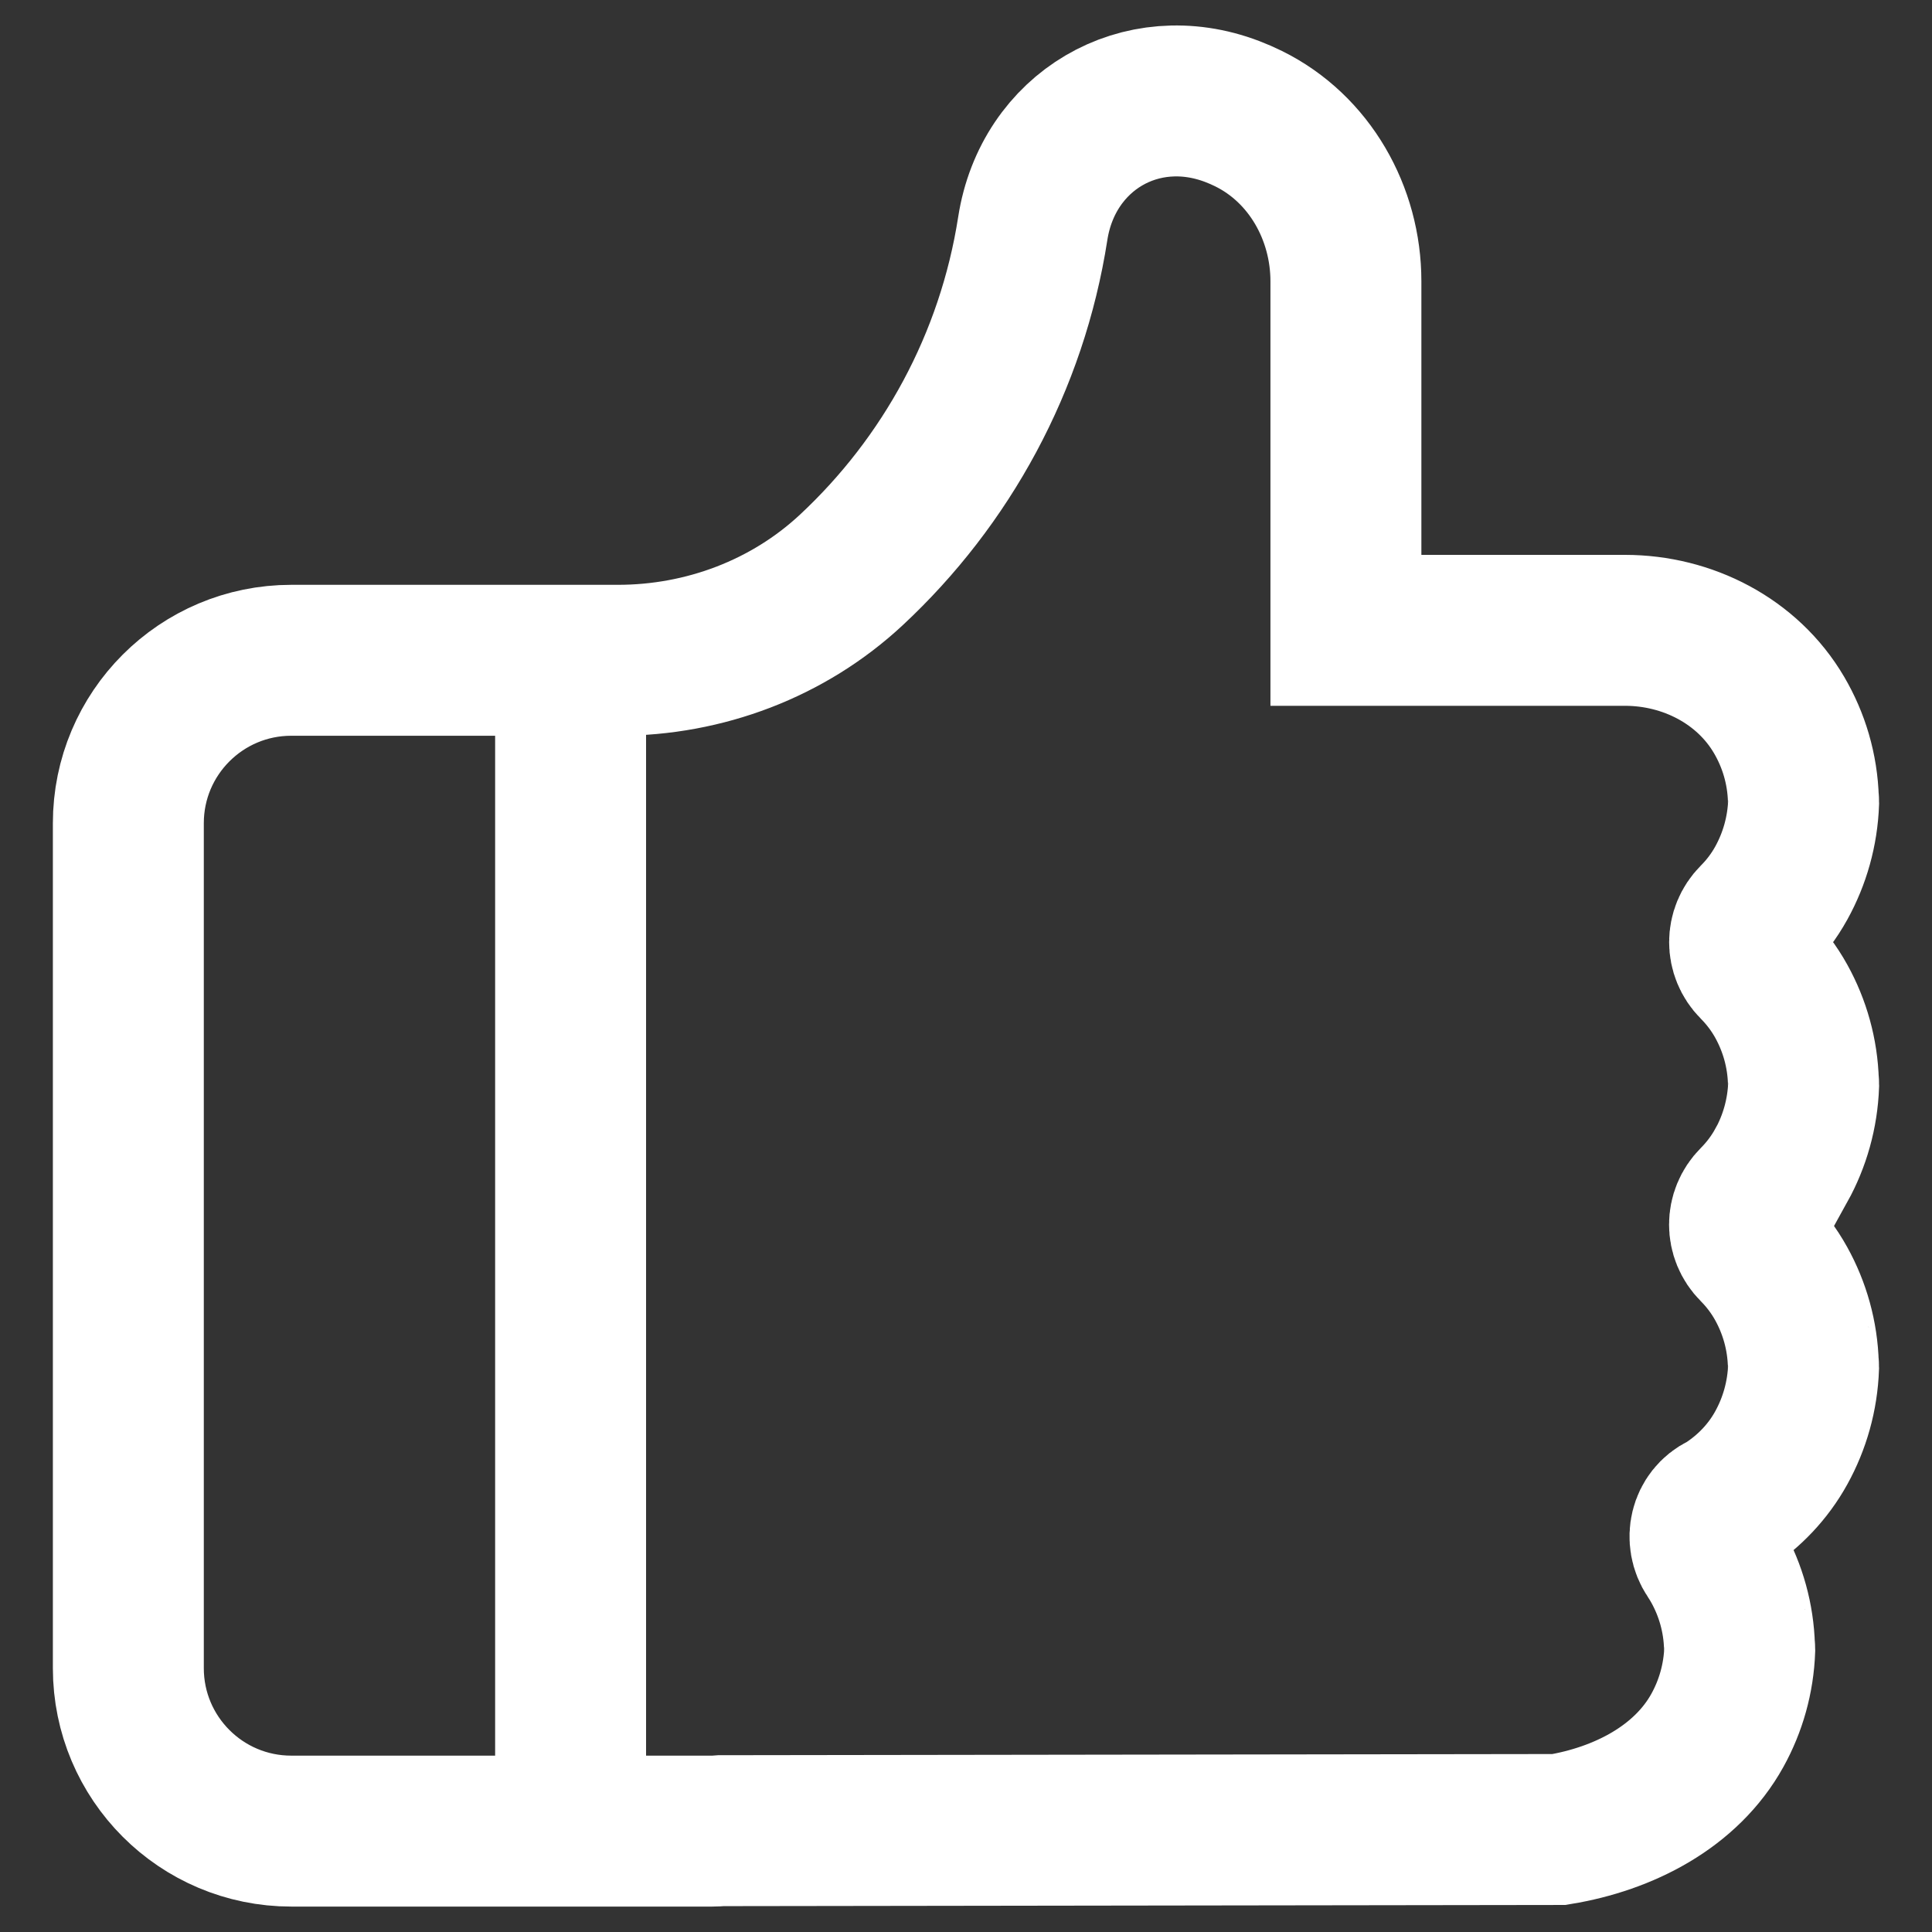
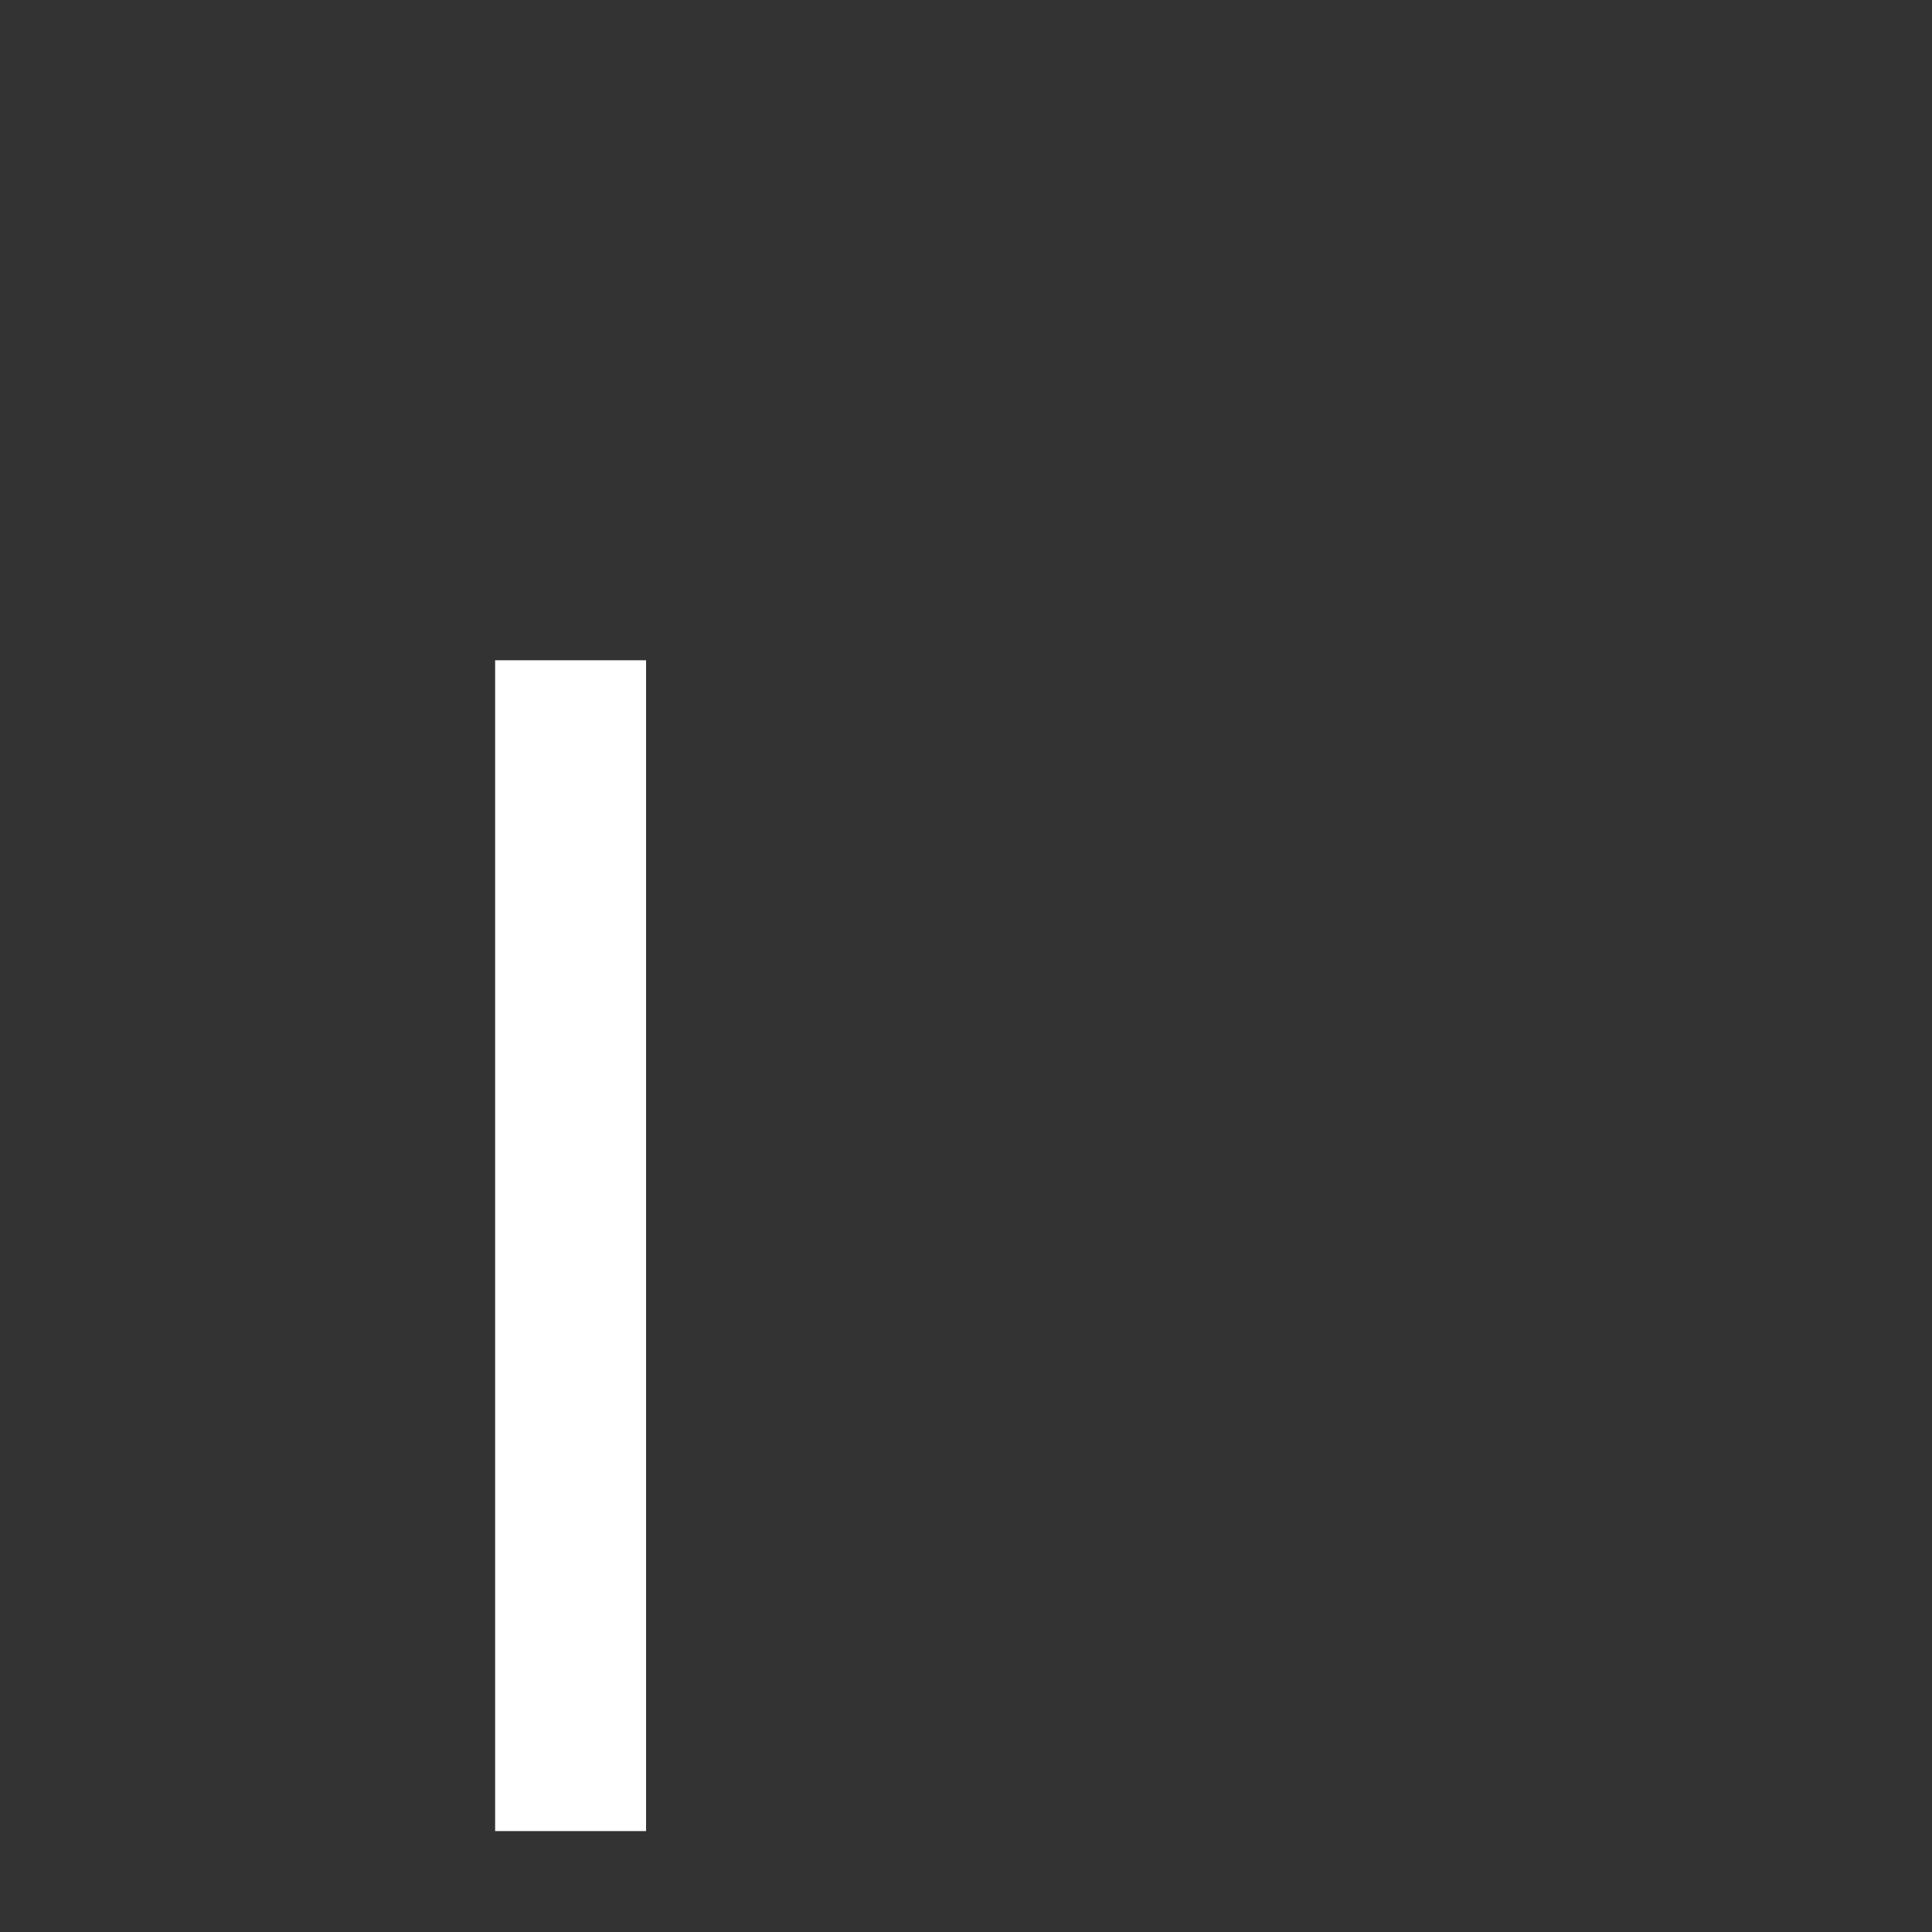
<svg xmlns="http://www.w3.org/2000/svg" id="Layer_1" viewBox="0 0 1024 1024">
  <rect x="0" y="0" width="1024" height="1024" fill="#333333" stroke="none" />
  <defs>
    <style>
      .cls-1 {
        fill: none;
        stroke: #fff;
        stroke-miterlimit: 10;
        stroke-width: 80px;
      }
    </style>
  </defs>
-   <path class="cls-1" d="M944.15,617.68c7.08-12.8,11.27-27.37,11.82-42.81,0-.23-.06-.44-.06-.66,0-.23.06-.44-.07-.66-.42-15.45-4.61-30.01-11.69-42.81-3.91-7.07-8.74-13.41-14.29-18.99-6.91-6.94-6.91-17.86,0-24.79,5.55-5.56,10.38-11.91,14.28-18.97,7.08-12.8,11.27-27.37,11.82-42.81,0-.23-.06-.44-.06-.66,0-.23.06-.44-.07-.66-.45-16.32-5.09-31.64-12.91-44.95-16.74-28.53-48.53-44.82-81.61-44.82h-40.45s-107.5,0-107.5,0v-185.03c0-36.02-19.26-70.22-51.56-86.16-2.88-1.42-5.76-2.68-8.65-3.78-48.6-18.57-97.77,10.55-105.76,61.96-11.04,71-45.88,134.11-96.1,180.93-33.49,31.22-77.98,47.95-123.77,47.95h-173.14c-47.69,0-86.36,38.66-86.36,86.36v447.84c0,47.69,38.66,86.36,86.36,86.36h223.07c1.58,0,3.17-.1,4.76-.23l444.1-.62c34.25-5.64,67.4-22.63,83.97-52.61,7.08-12.8,11.27-27.36,11.82-42.81,0-.22-.06-.43-.07-.66,0-.22.06-.43-.07-.66-.42-15.44-4.61-30.01-11.69-42.81-1.11-2-2.29-3.94-3.55-5.81-5.79-8.65-3.13-20.32,6.25-24.83l.4-.19c.69-.35,1.29-.71,1.94-1.13,11.79-7.73,21.79-18.09,28.8-30.79,7.08-12.8,11.27-27.36,11.82-42.81,0-.22-.06-.43-.06-.66,0-.23.06-.43-.07-.66-.42-15.44-4.61-30.01-11.69-42.81-3.91-7.07-8.74-13.41-14.29-18.99-6.91-6.93-6.91-17.85,0-24.78,5.55-5.57,10.38-11.92,14.29-18.99Z" />
  <line class="cls-1" x1="302.43" y1="349.96" x2="302.43" y2="970.51" />
</svg>